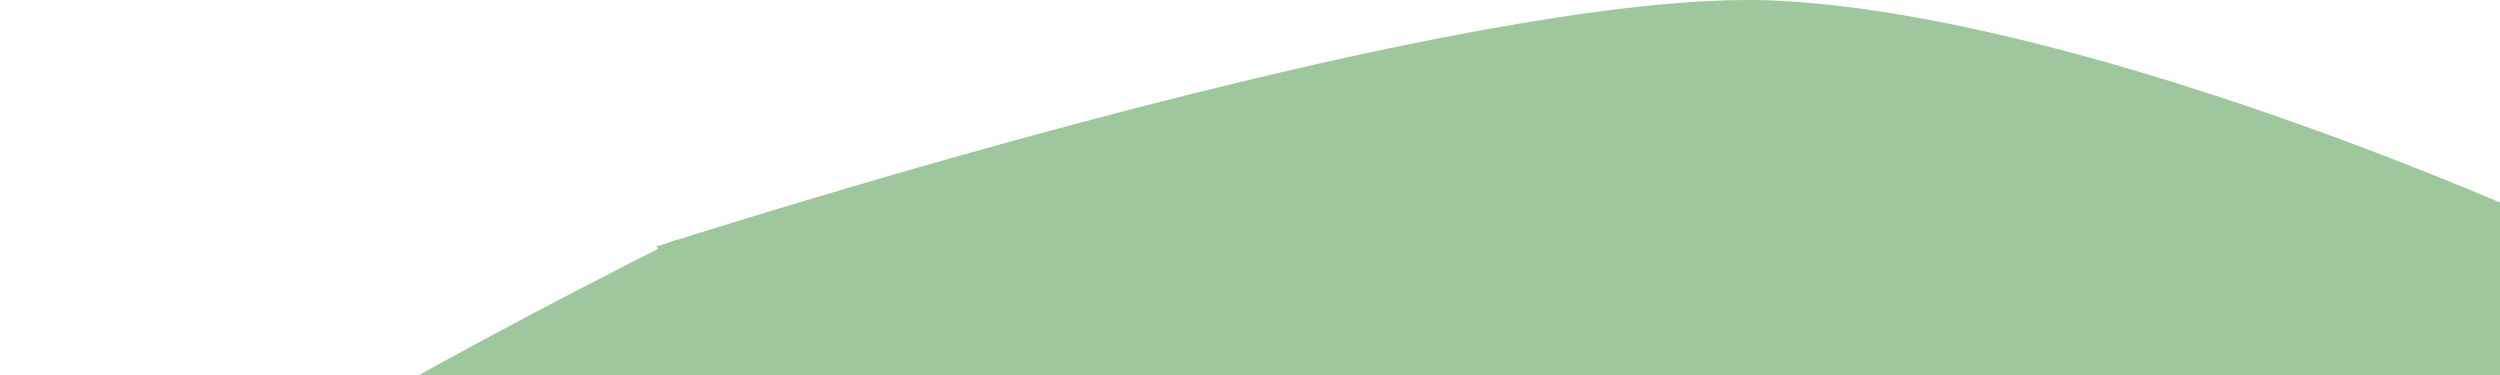
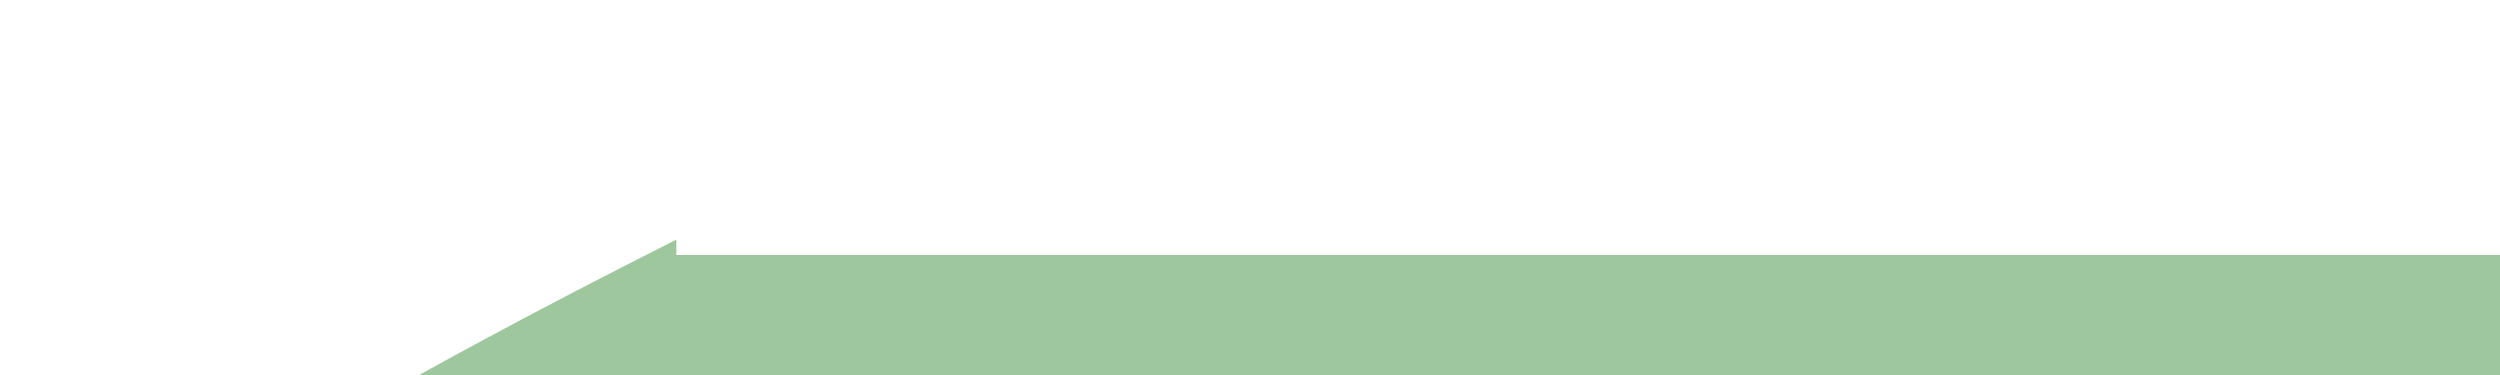
<svg xmlns="http://www.w3.org/2000/svg" width="1512" height="227" viewBox="0 0 1512 227" fill="none">
-   <path d="M1076.1 0.464C912.117 -8.241 526.389 107.966 397 149.027L482.957 250.719L1572 149.296C1475.02 103.312 1240.08 9.168 1076.1 0.464Z" fill="#9EC79D" />
  <rect x="405.058" y="154.215" width="1111.08" height="268.777" fill="#9EC79D" />
  <path d="M-5.47 414C-4.97 393.85 78.536 311.985 408.558 145.723V414H-5.47Z" fill="#9EC79D" stroke="#9EC79D" />
</svg>